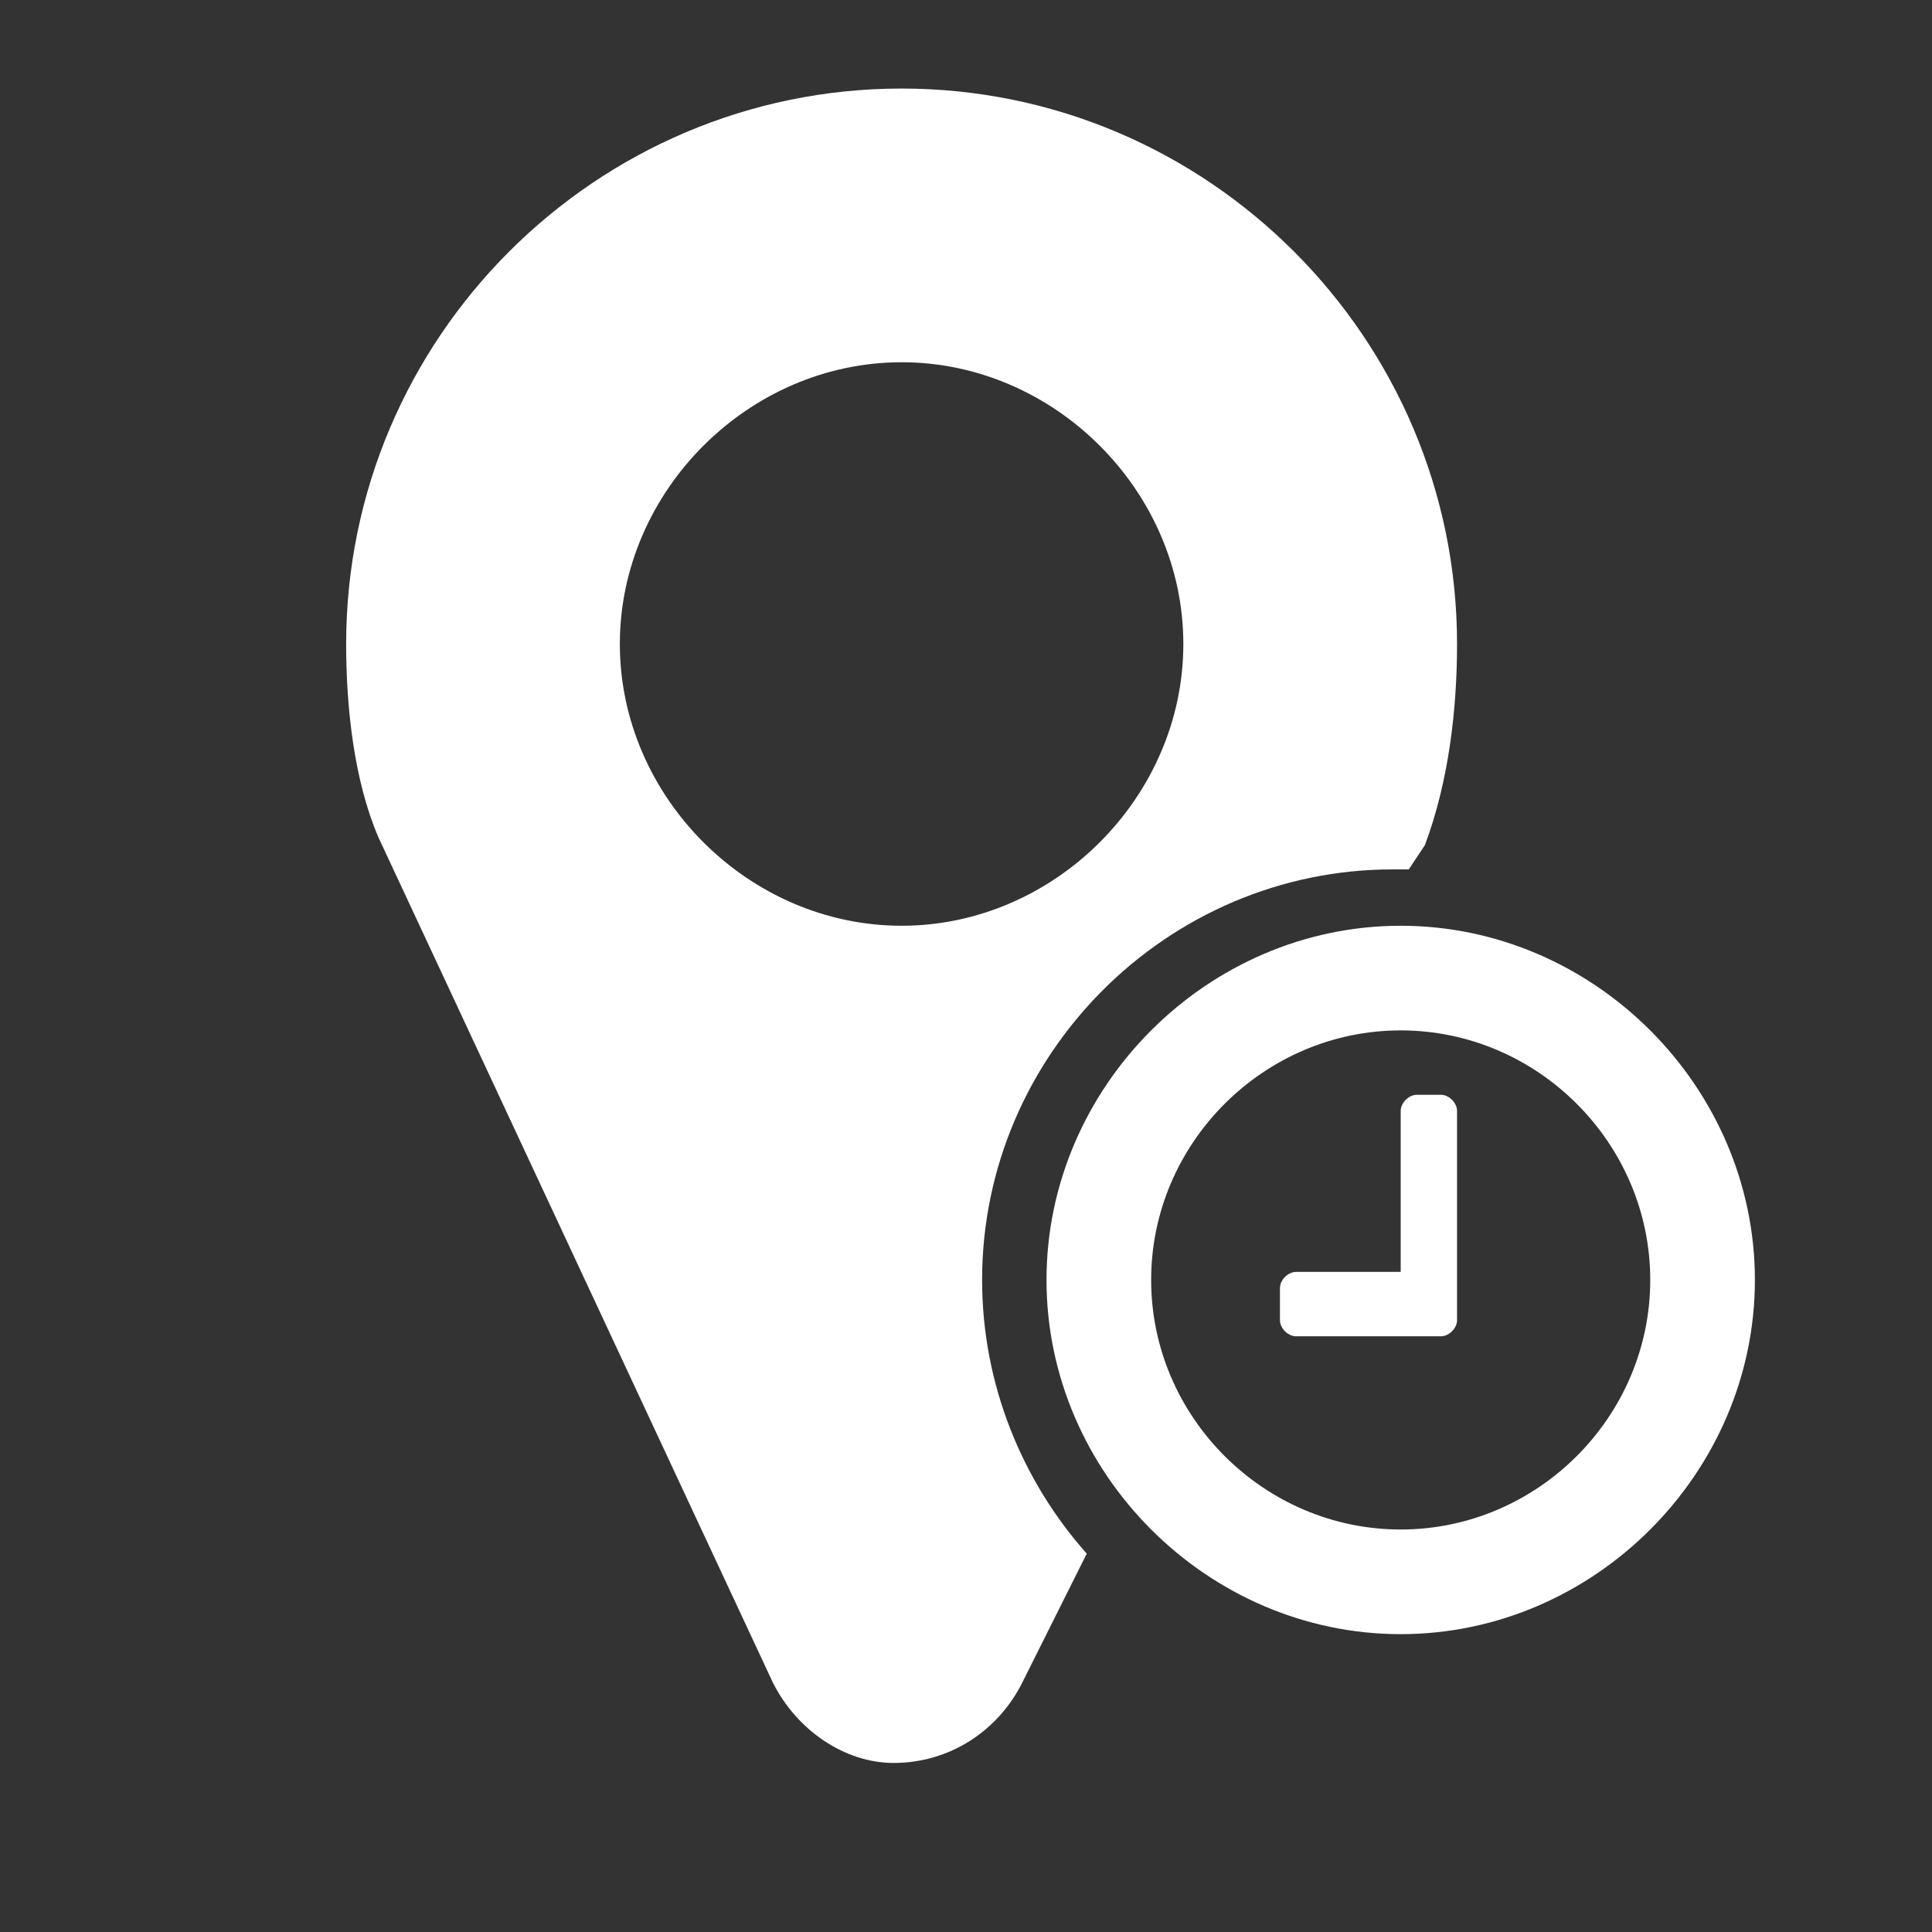
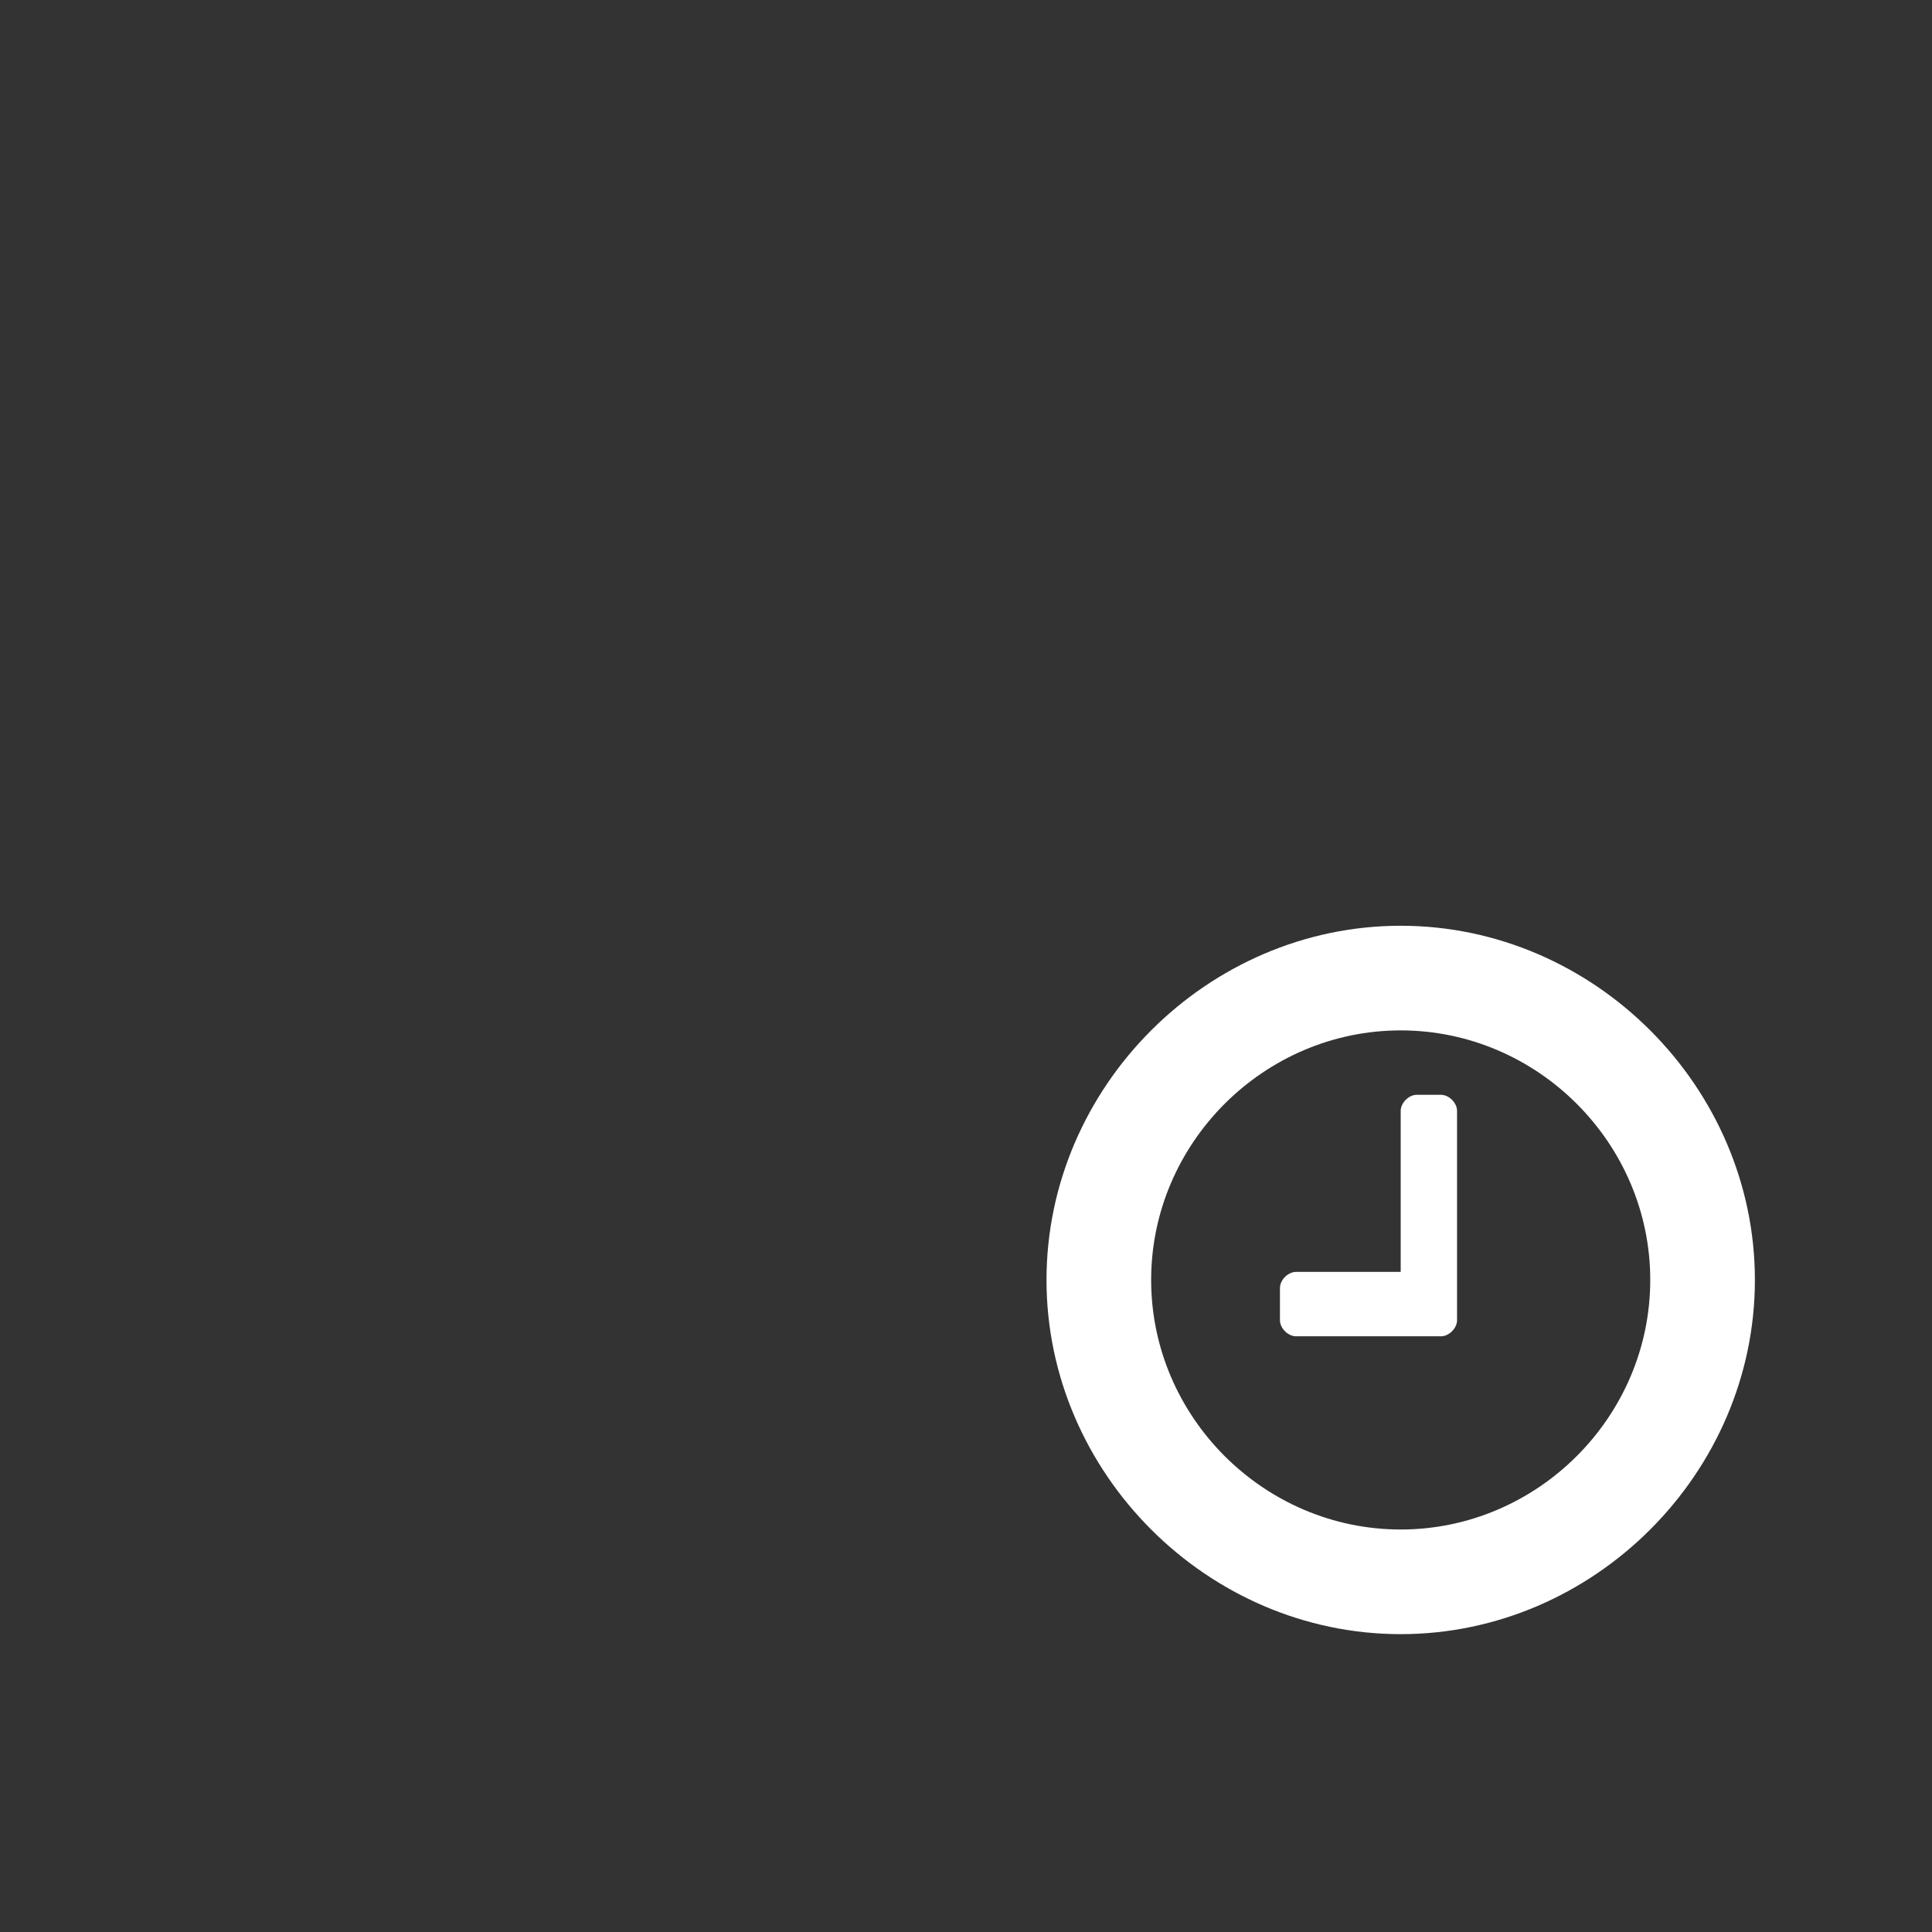
<svg xmlns="http://www.w3.org/2000/svg" version="1.1" x="0px" y="0px" viewBox="0 0 24 24" style="enable-background:new 0 0 24 24;" xml:space="preserve">
  <rect x="0" y="0" width="24" height="24" fill="#333333" stroke="none" />
  <style type="text/css"> .st0{fill:none;} .st1{fill:#FFFFFF;} </style>
  <g id="Ebene_2">
    <g>
      <rect class="st0" width="24" height="24" />
    </g>
  </g>
  <g id="Ebene_1">
    <g>
-       <path class="st1" d="M12.2,15.9c0-2.8,2.3-5.1,5.1-5.1c0.1,0,0.1,0,0.2,0l0.2-0.3C18,9.7,18.1,8.8,18.1,8c0-3.8-3.1-6.9-6.9-6.9 C7.4,1.1,4.3,4.2,4.3,8c0,0.8,0.1,1.7,0.4,2.4l4.9,10.5c0.3,0.6,0.9,1,1.5,1c0.7,0,1.3-0.4,1.6-1l0.8-1.6 C12.7,18.4,12.2,17.2,12.2,15.9z M7.7,8c0-1.9,1.6-3.5,3.5-3.5c1.9,0,3.5,1.6,3.5,3.5c0,1.9-1.6,3.5-3.5,3.5 C9.3,11.5,7.7,9.9,7.7,8z" />
-     </g>
+       </g>
    <path class="st1" d="M17.4,20.3c-2.4,0-4.4-2-4.4-4.4s2-4.4,4.4-4.4s4.4,2,4.4,4.4l0,0C21.8,18.3,19.8,20.3,17.4,20.3z M17.4,12.8 c-1.7,0-3.1,1.4-3.1,3.1c0,1.7,1.4,3.1,3.1,3.1s3.1-1.4,3.1-3.1c0,0,0,0,0,0C20.5,14.2,19.1,12.8,17.4,12.8z M18.1,16.4 c0,0.1-0.1,0.2-0.2,0.2h-1.8c-0.1,0-0.2-0.1-0.2-0.2v-0.4c0-0.1,0.1-0.2,0.2-0.2c0,0,0,0,0,0h1.3v-2c0-0.1,0.1-0.2,0.2-0.2 c0,0,0,0,0,0h0.3c0.1,0,0.2,0.1,0.2,0.2c0,0,0,0,0,0L18.1,16.4z" />
  </g>
</svg>